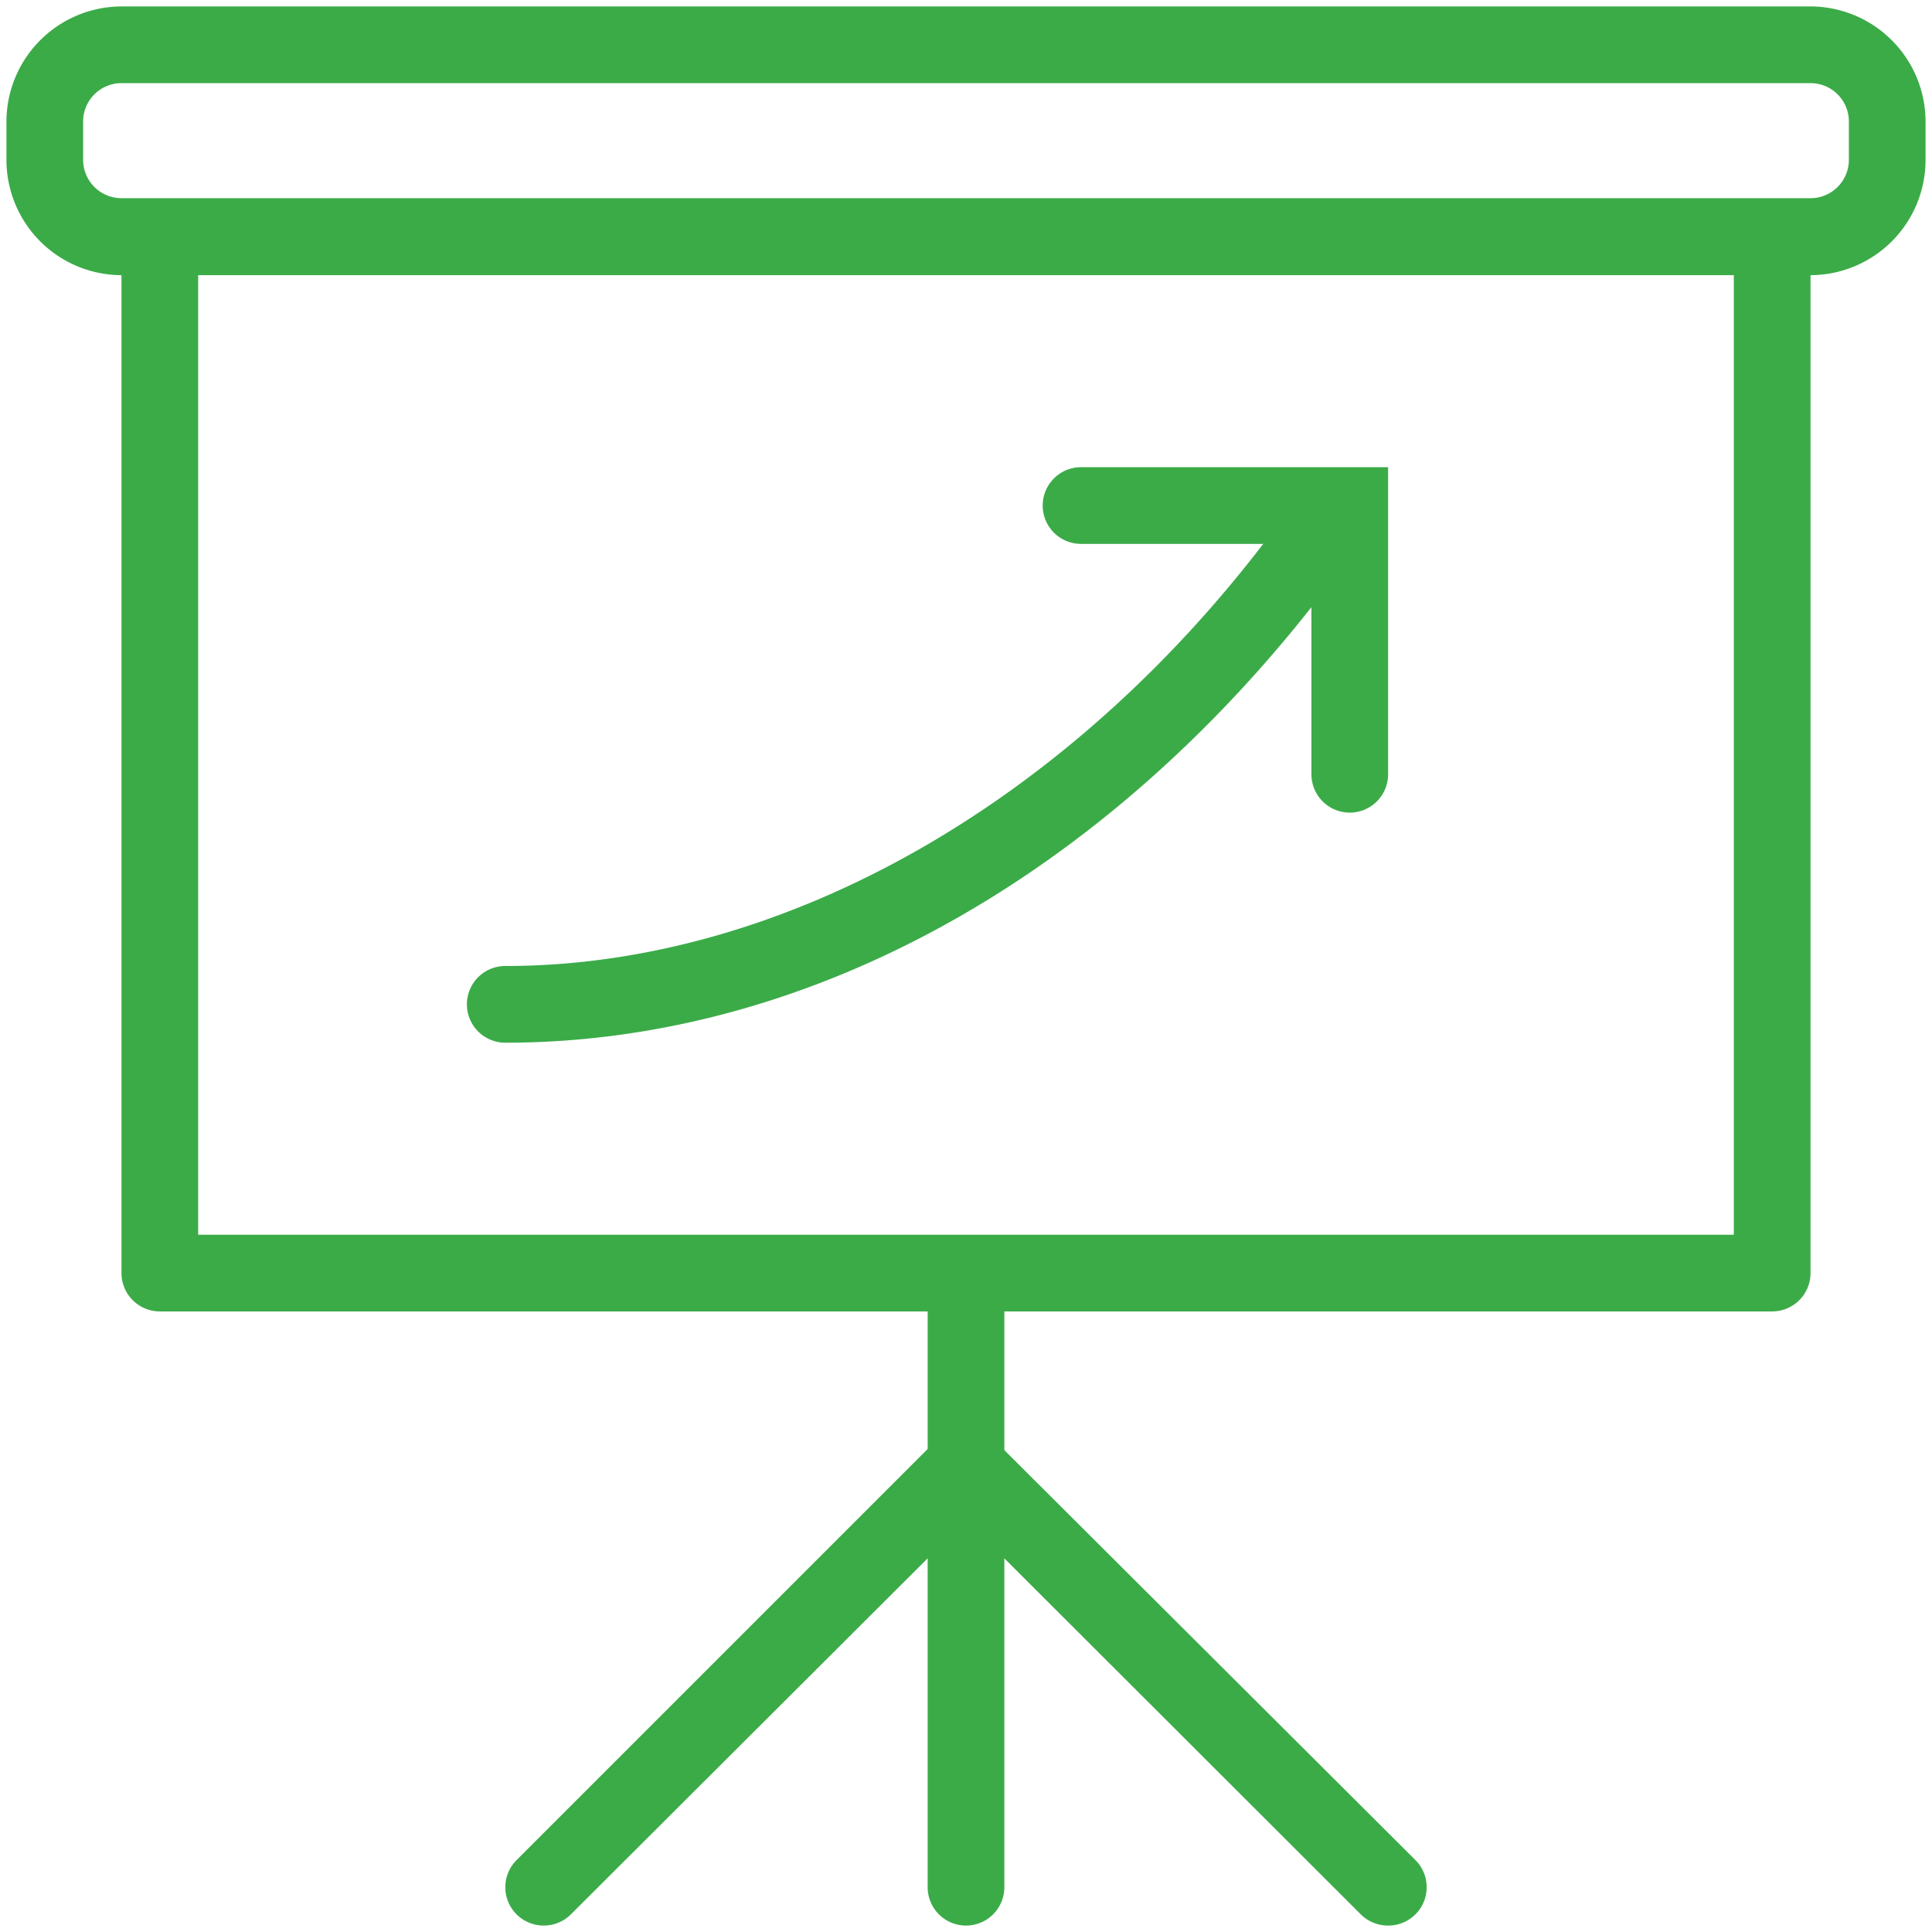
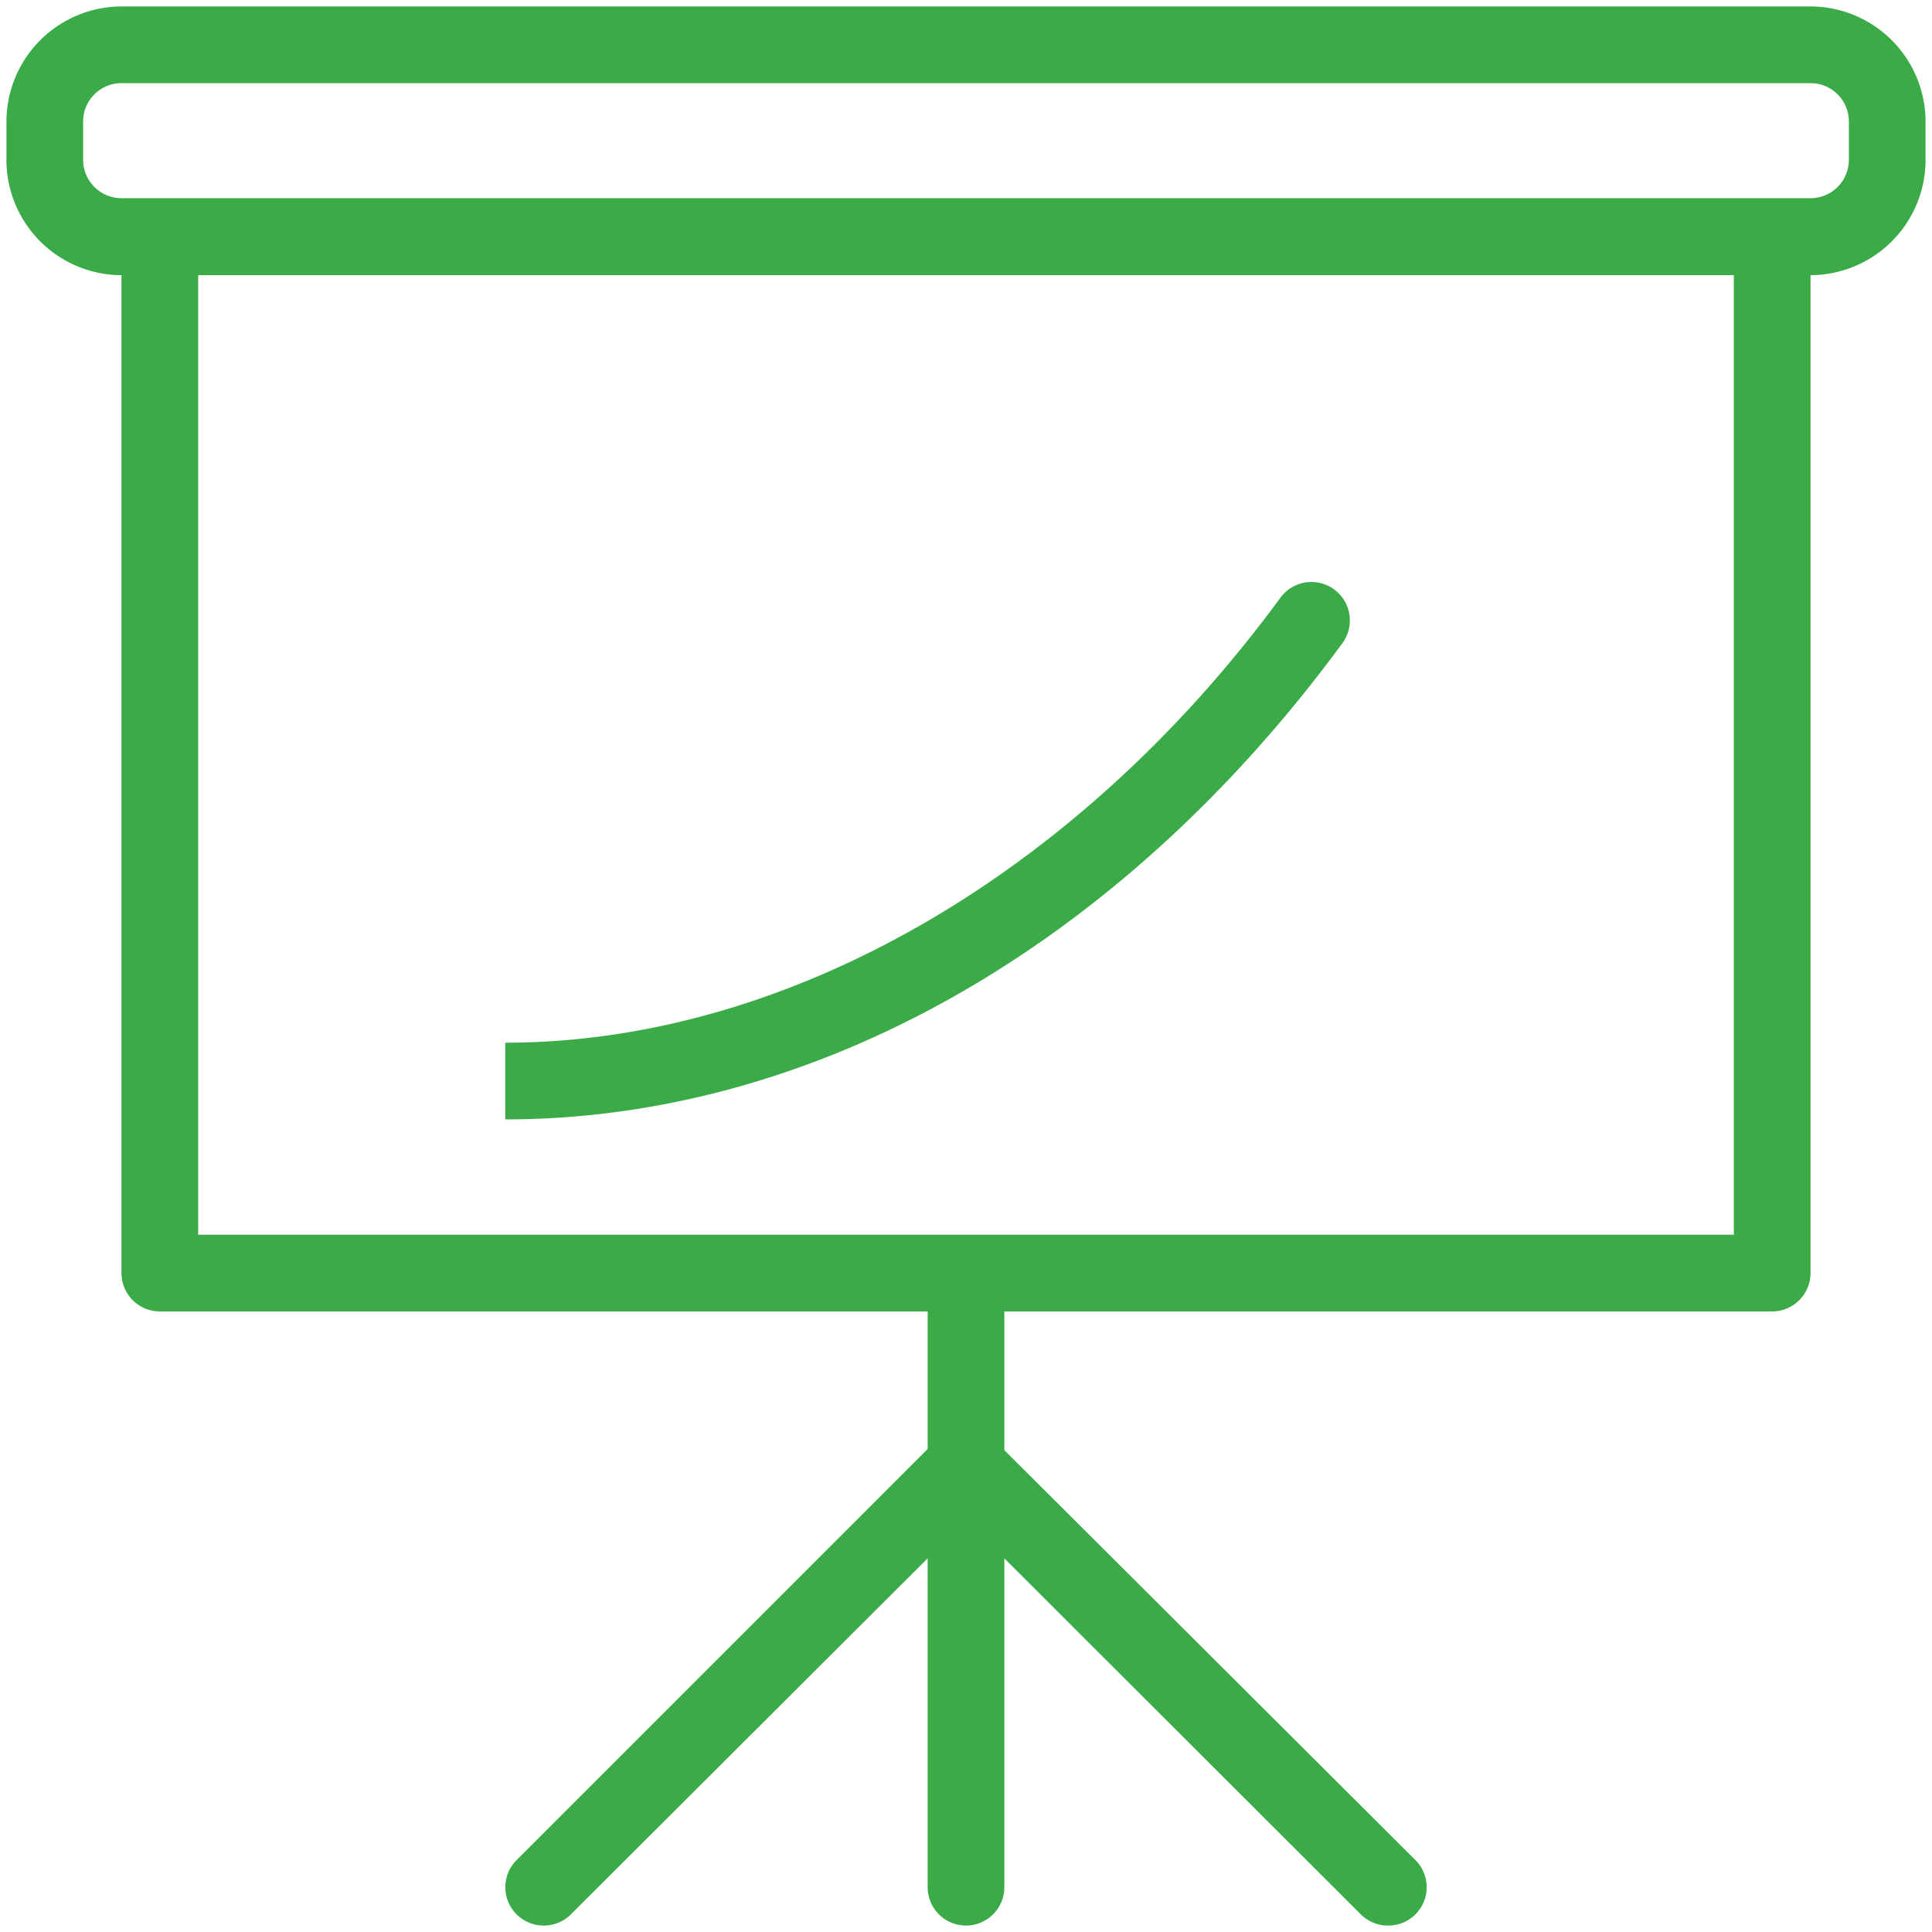
<svg xmlns="http://www.w3.org/2000/svg" viewBox="0 0 66 66" preserveAspectRatio="xMidYMid meet">
  <defs>
    <style>.cls-1{fill:#3bab48;}</style>
  </defs>
  <g id="Group-6">
    <path id="Fill-18" class="cls-1" d="M59.23 42.18H6.77V8.09H4.15v35.4a1.31 1.31 0 0 0 1.31 1.31h55.08a1.31 1.31 0 0 0 1.31-1.31V8.09h-2.62v34.09" />
    <path id="Fill-19" class="cls-1" d="M4.15 2.84a1.31 1.31 0 0 0-1.31 1.31v1.31a1.31 1.31 0 0 0 1.31 1.31h57.7a1.31 1.31 0 0 0 1.31-1.31V4.15a1.31 1.31 0 0 0-1.31-1.31zm57.7 6.56H4.15A3.94 3.94 0 0 1 .22 5.46V4.15A3.94 3.94 0 0 1 4.15.22h57.7a3.94 3.94 0 0 1 3.93 3.93v1.31a3.94 3.94 0 0 1-3.93 3.94z" />
    <path id="Fill-20" class="cls-1" d="M33 65.78a1.31 1.31 0 0 1-1.31-1.31V44.8a1.31 1.31 0 0 1 2.62 0v19.67A1.31 1.31 0 0 1 33 65.78" />
    <path id="Fill-21" class="cls-1" d="M18.58 65.78a1.31 1.31 0 0 1-.93-2.24l14.42-14.42A1.31 1.31 0 1 1 33.93 51L19.5 65.4a1.31 1.31 0 0 1-.93.38" />
    <path id="Fill-22" class="cls-1" d="M47.42 65.78a1.31 1.31 0 0 1-.93-.38L32.07 51a1.31 1.31 0 0 1 1.85-1.85l14.43 14.39a1.31 1.31 0 0 1-.93 2.24" />
-     <path id="Fill-23" class="cls-1" d="M46.11 27.76a1.31 1.31 0 0 1-1.31-1.31v-7.87h-7.87a1.31 1.31 0 0 1 0-2.62h10.49v10.49a1.31 1.31 0 0 1-1.31 1.31" />
-     <path id="Fill-24" class="cls-1" d="M17.26 35.62a1.31 1.31 0 0 1 0-2.62c9.59 0 19.49-5.68 26.48-15.2a1.31 1.31 0 0 1 2.12 1.55c-7.59 10.34-18 16.27-28.6 16.27" />
+     <path id="Fill-24" class="cls-1" d="M17.26 35.62c9.59 0 19.49-5.68 26.48-15.2a1.31 1.31 0 0 1 2.12 1.55c-7.59 10.34-18 16.27-28.6 16.27" />
  </g>
</svg>